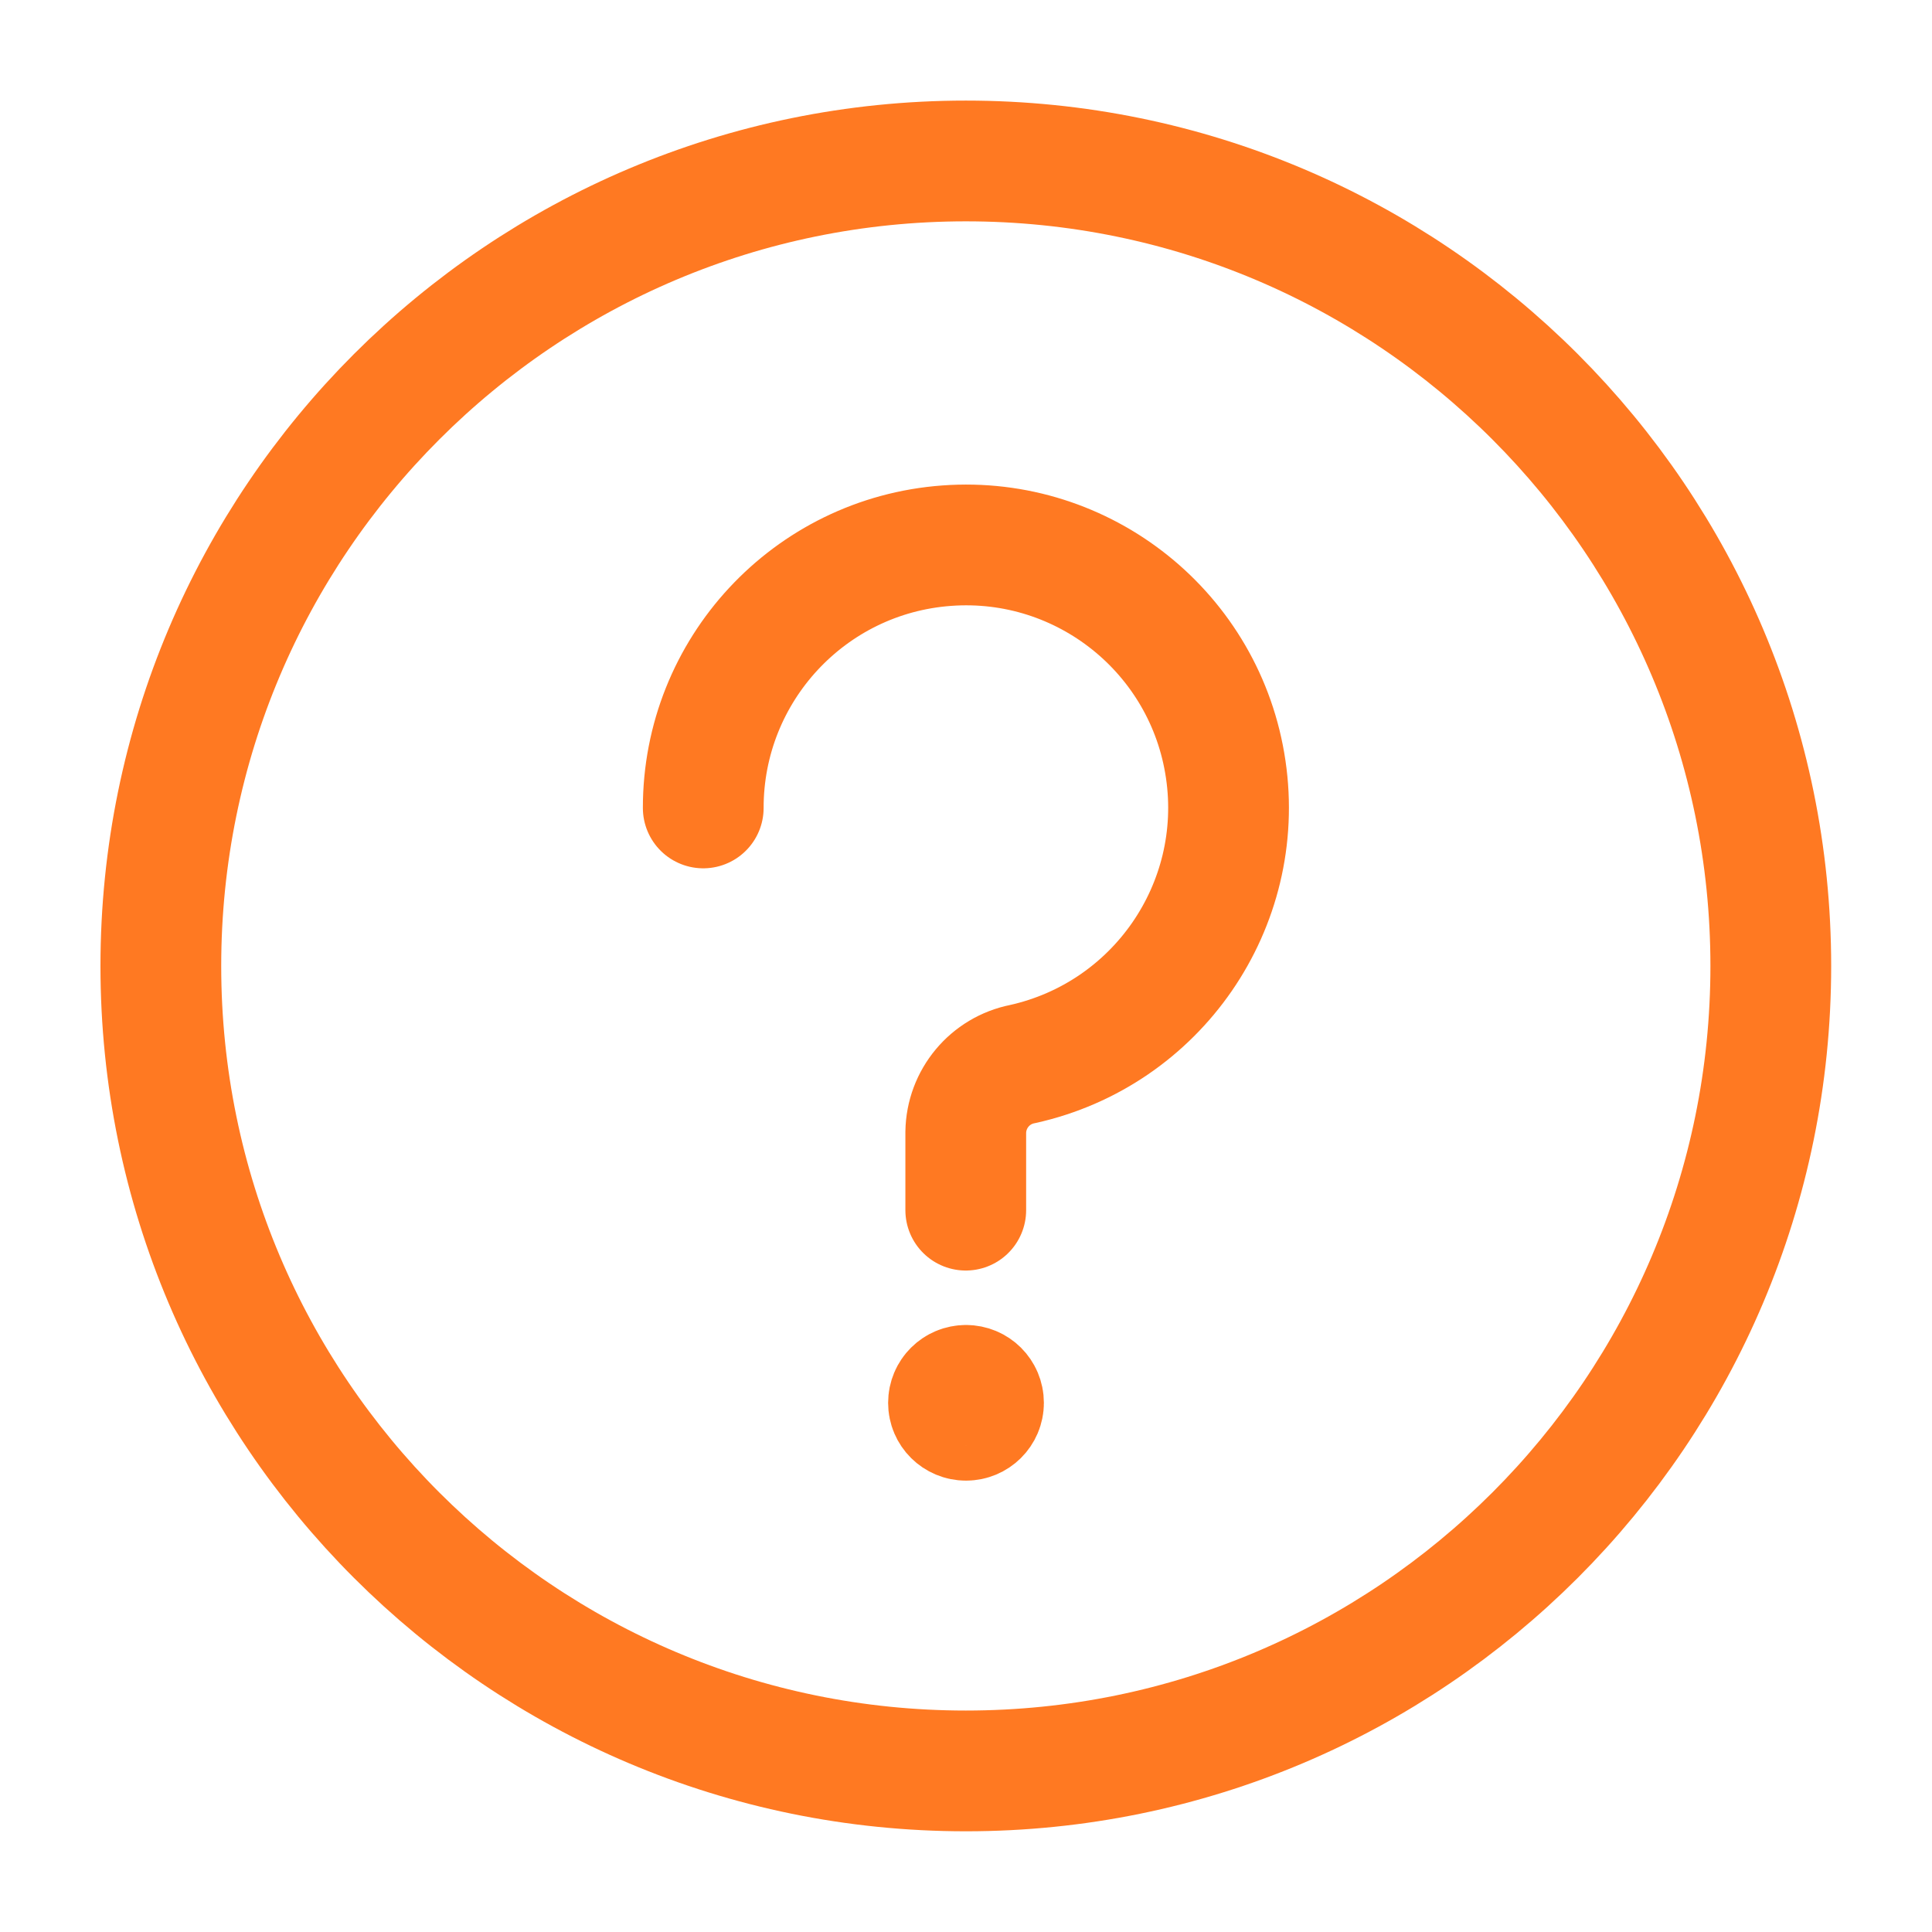
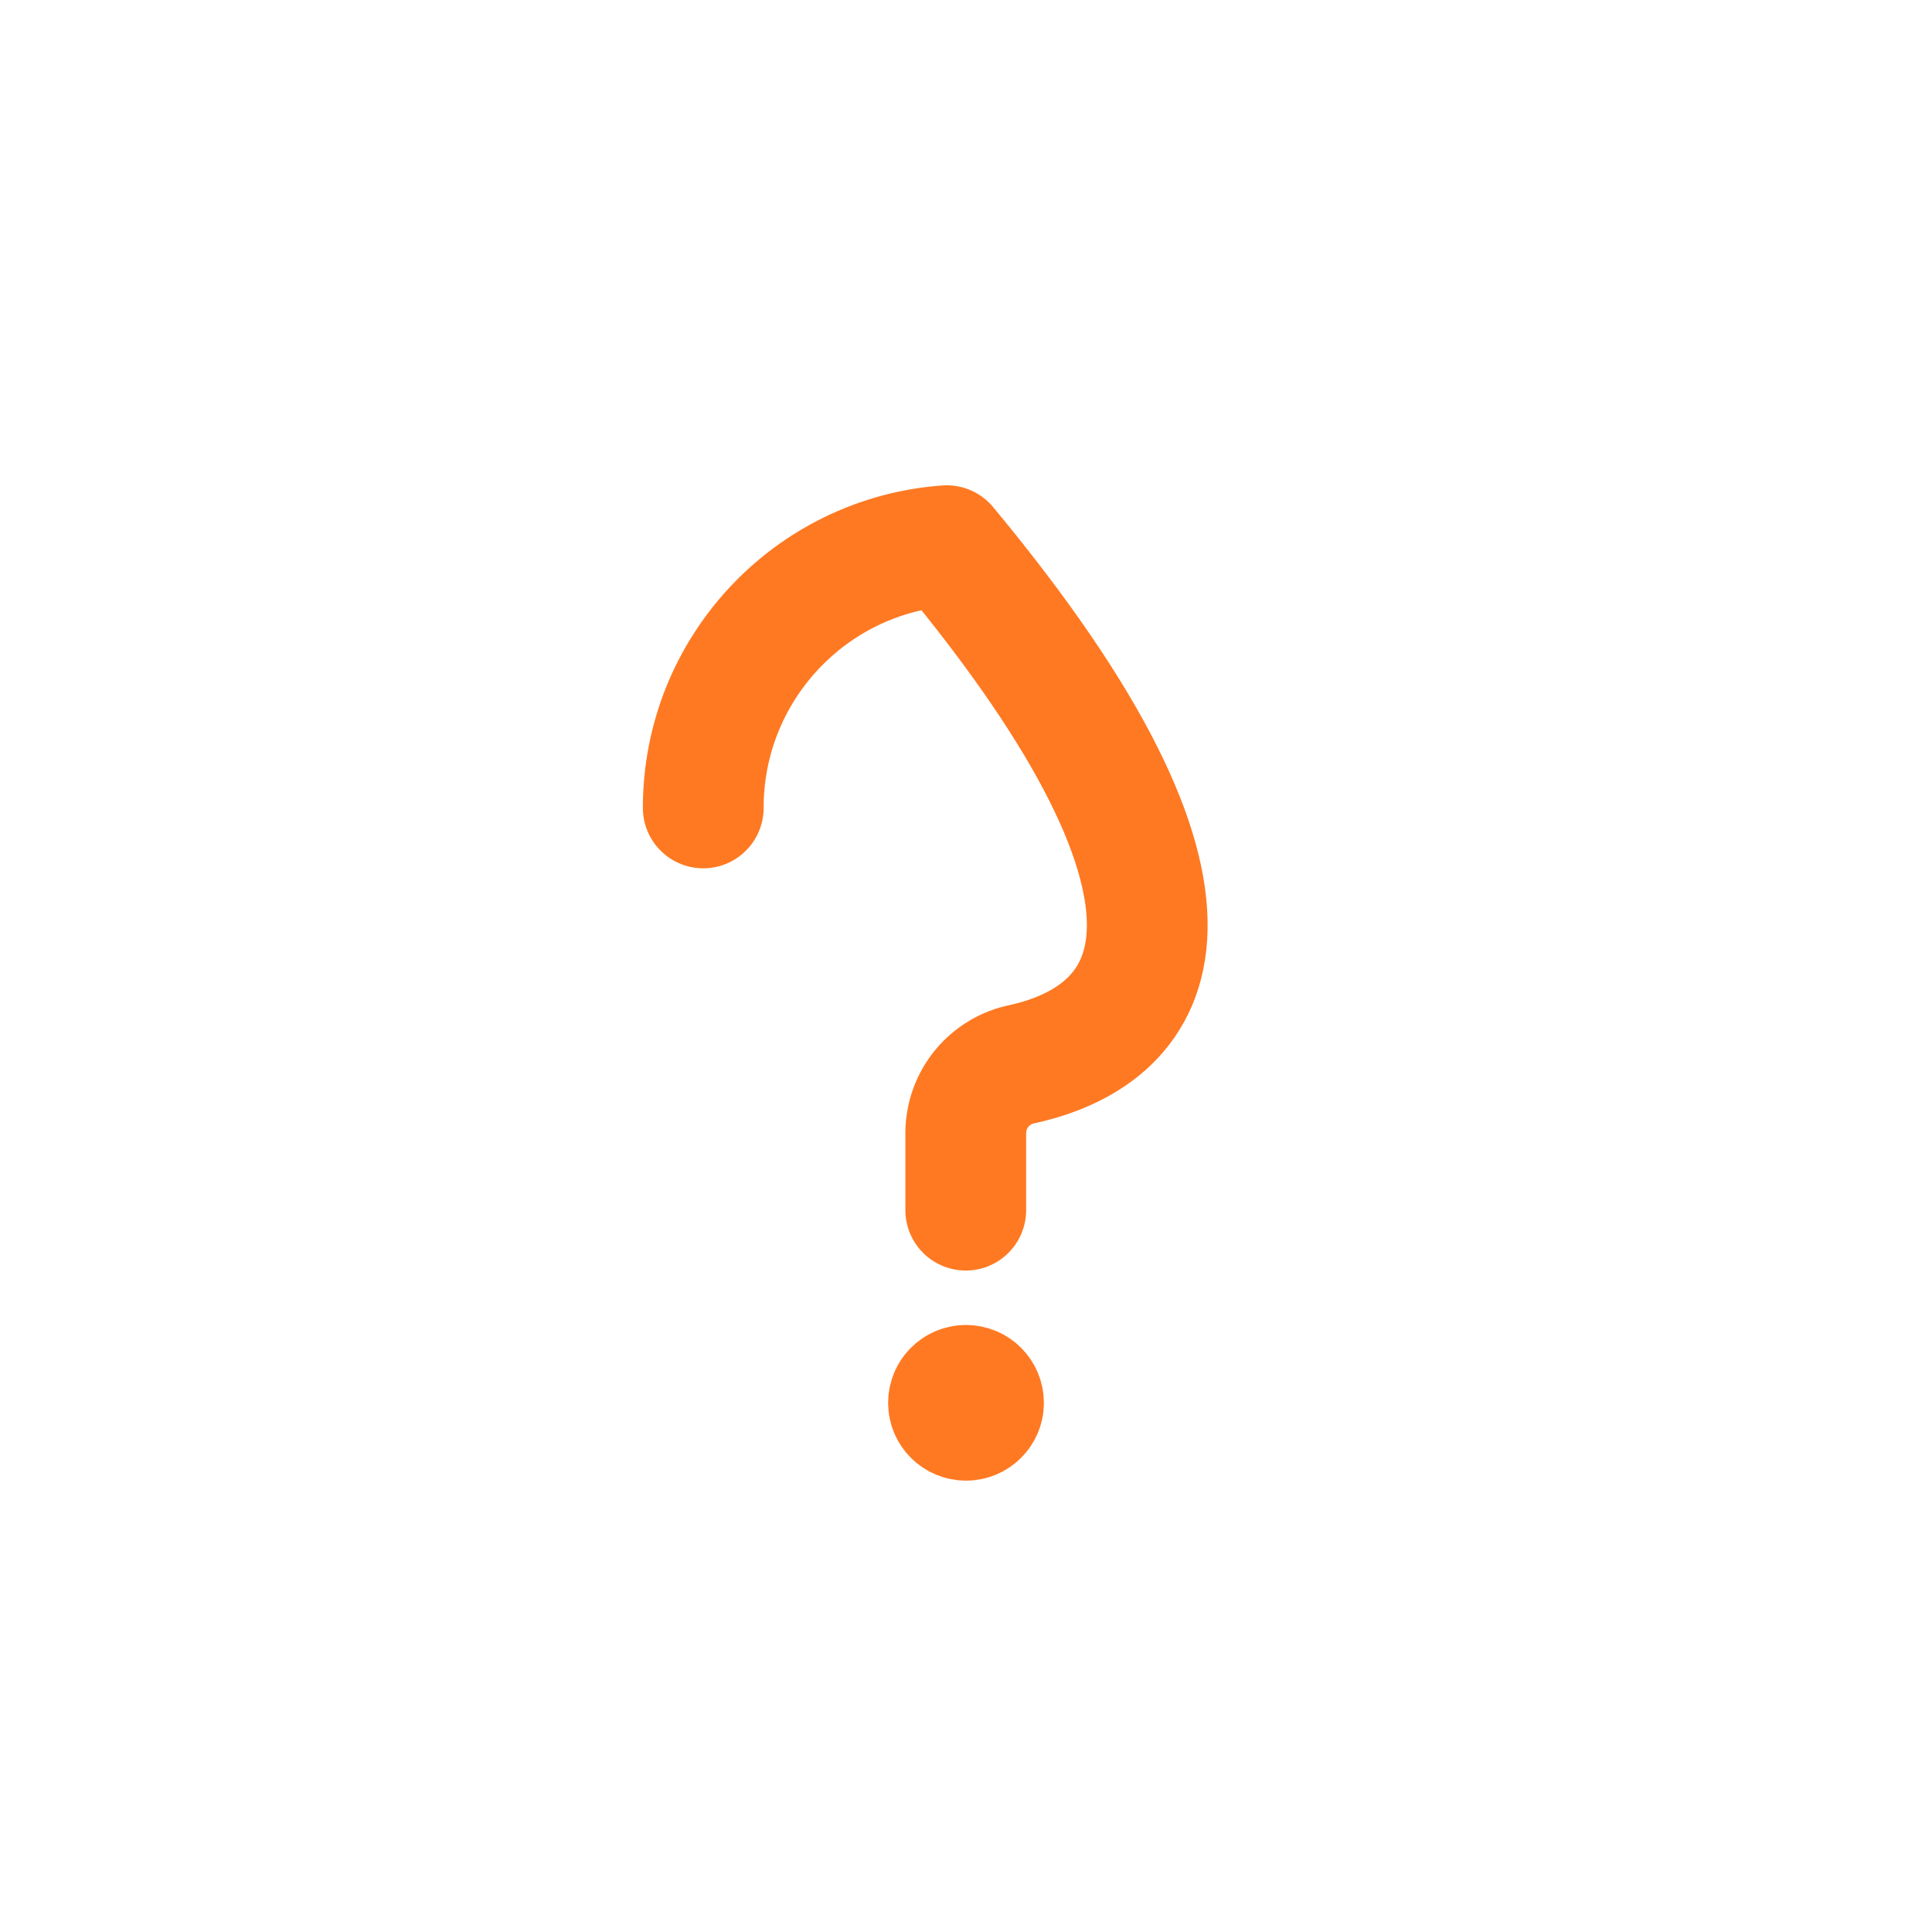
<svg xmlns="http://www.w3.org/2000/svg" width="16" height="16" viewBox="0 0 16 16" fill="none">
-   <path fill-rule="evenodd" clip-rule="evenodd" d="M7.999 14.666C11.681 14.666 14.665 11.682 14.665 8C14.665 4.318 11.681 1.333 7.999 1.333C4.317 1.333 1.332 4.318 1.332 8C1.332 11.682 4.317 14.666 7.999 14.666Z" stroke="#FF7922" stroke-linecap="round" stroke-linejoin="round" />
-   <path d="M5.824 6.691C5.823 5.551 6.702 4.602 7.84 4.519C8.977 4.435 9.986 5.244 10.151 6.372C10.317 7.501 9.582 8.565 8.469 8.812C8.198 8.865 8.002 9.101 7.998 9.377V10.022" stroke="#FF7922" stroke-linecap="round" stroke-linejoin="round" />
+   <path d="M5.824 6.691C5.823 5.551 6.702 4.602 7.84 4.519C10.317 7.501 9.582 8.565 8.469 8.812C8.198 8.865 8.002 9.101 7.998 9.377V10.022" stroke="#FF7922" stroke-linecap="round" stroke-linejoin="round" />
  <path d="M8 11.473C8.08 11.473 8.145 11.537 8.145 11.618C8.145 11.698 8.08 11.762 8 11.762C7.92 11.762 7.855 11.698 7.855 11.618C7.855 11.537 7.92 11.473 8 11.473" stroke="#FF7922" stroke-linecap="round" stroke-linejoin="round" />
</svg>